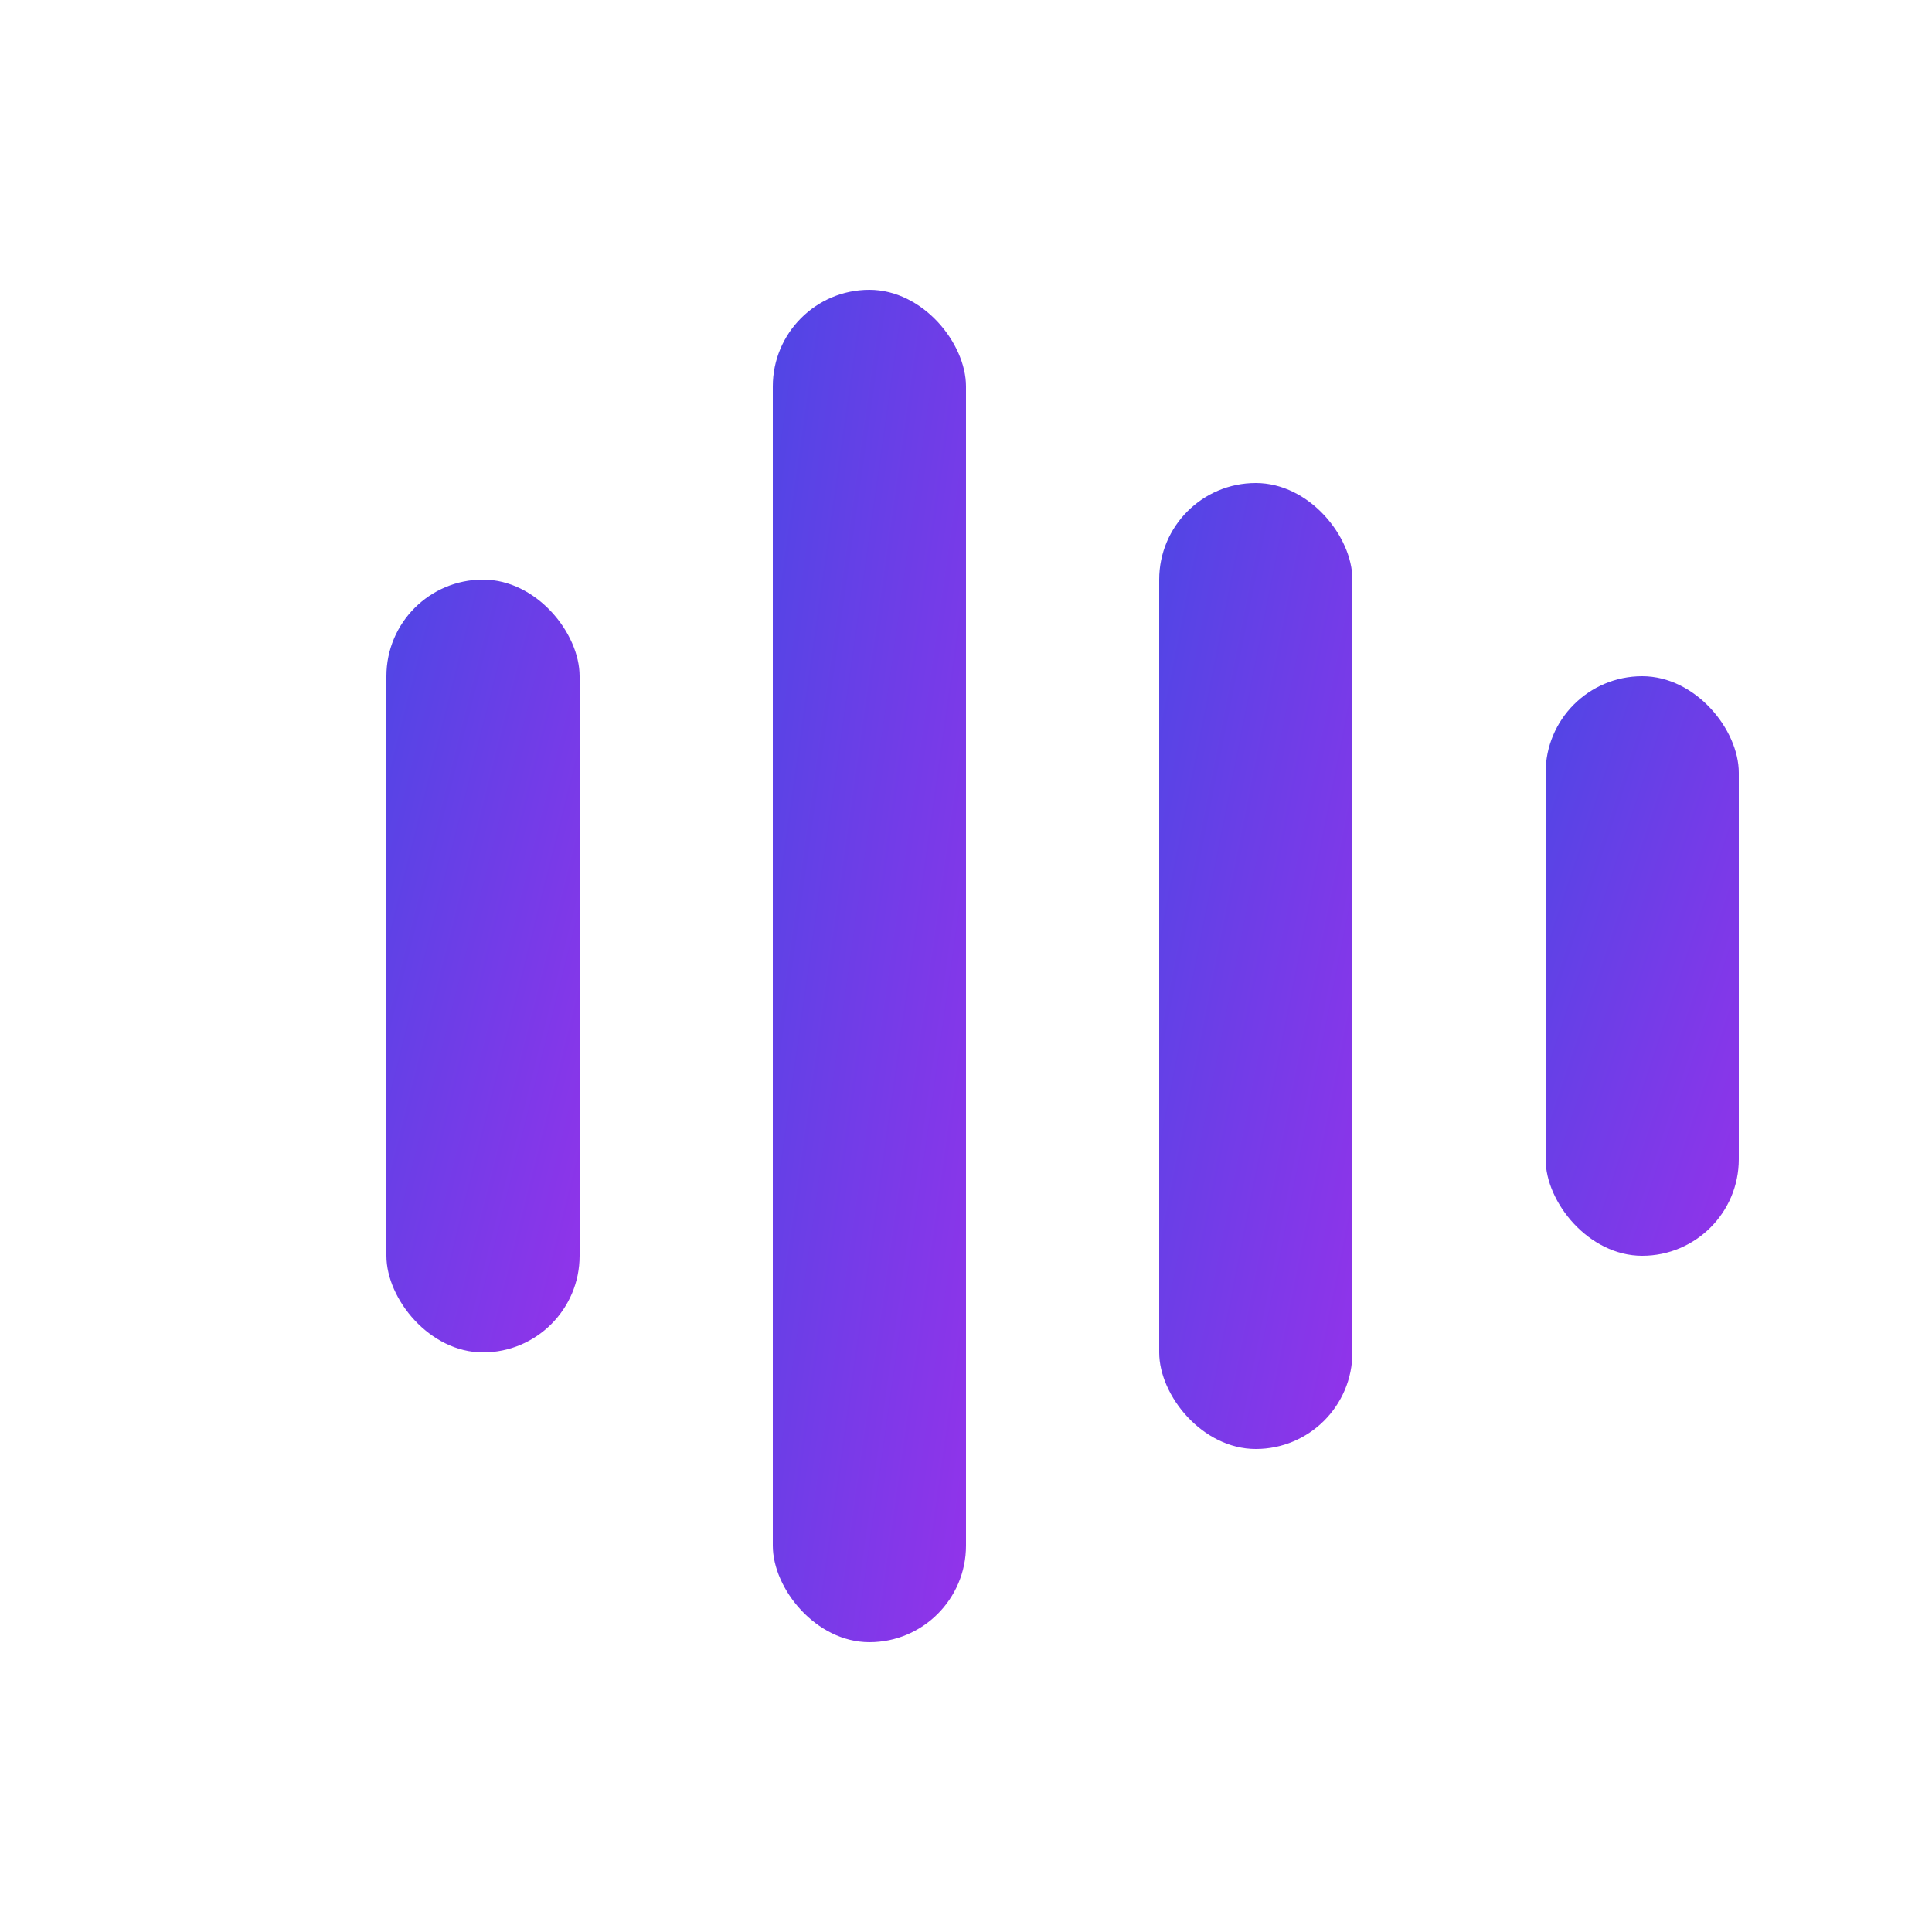
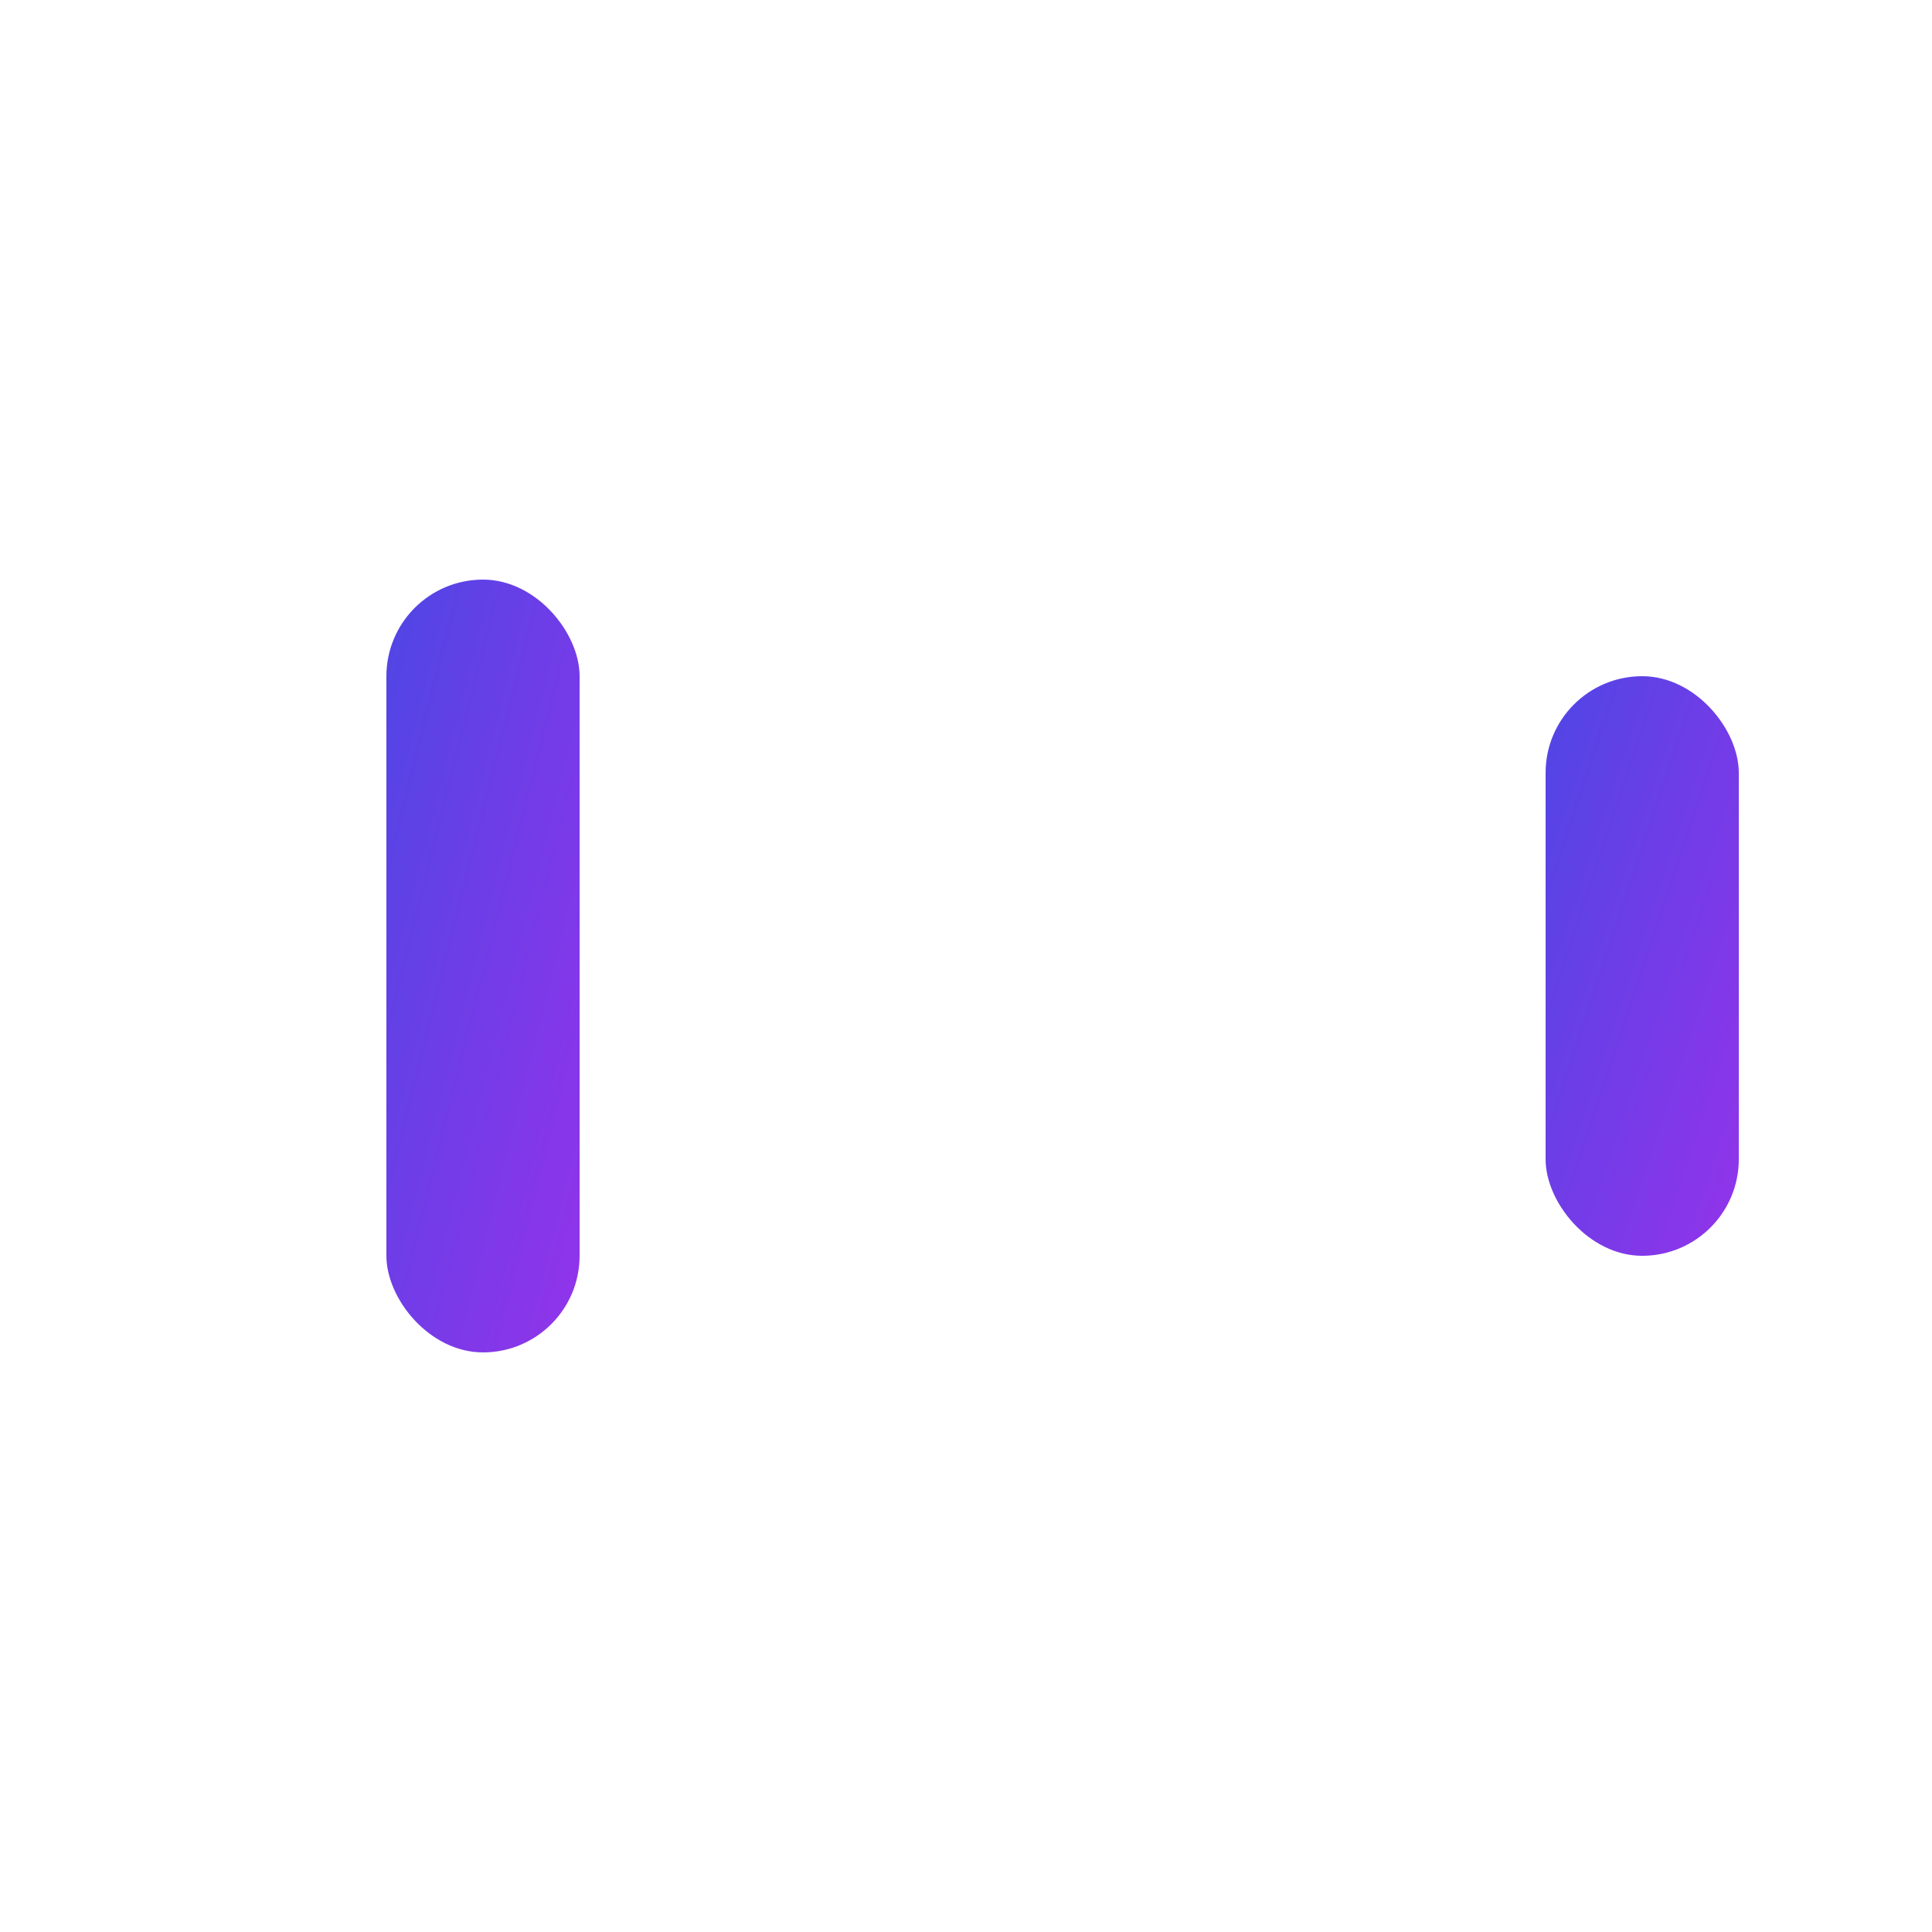
<svg xmlns="http://www.w3.org/2000/svg" width="40" height="40" viewBox="0 0 40 40" fill="none">
  <defs>
    <linearGradient id="grad1" x1="0%" y1="0%" x2="100%" y2="100%">
      <stop offset="0%" style="stop-color:#4F46E5;stop-opacity:1" />
      <stop offset="100%" style="stop-color:#9333EA;stop-opacity:1" />
    </linearGradient>
  </defs>
  <rect x="8" y="12" width="4" height="16" rx="2" fill="url(#grad1)" />
-   <rect x="16" y="6" width="4" height="28" rx="2" fill="url(#grad1)" />
-   <rect x="24" y="10" width="4" height="20" rx="2" fill="url(#grad1)" />
  <rect x="32" y="14" width="4" height="12" rx="2" fill="url(#grad1)" />
</svg>